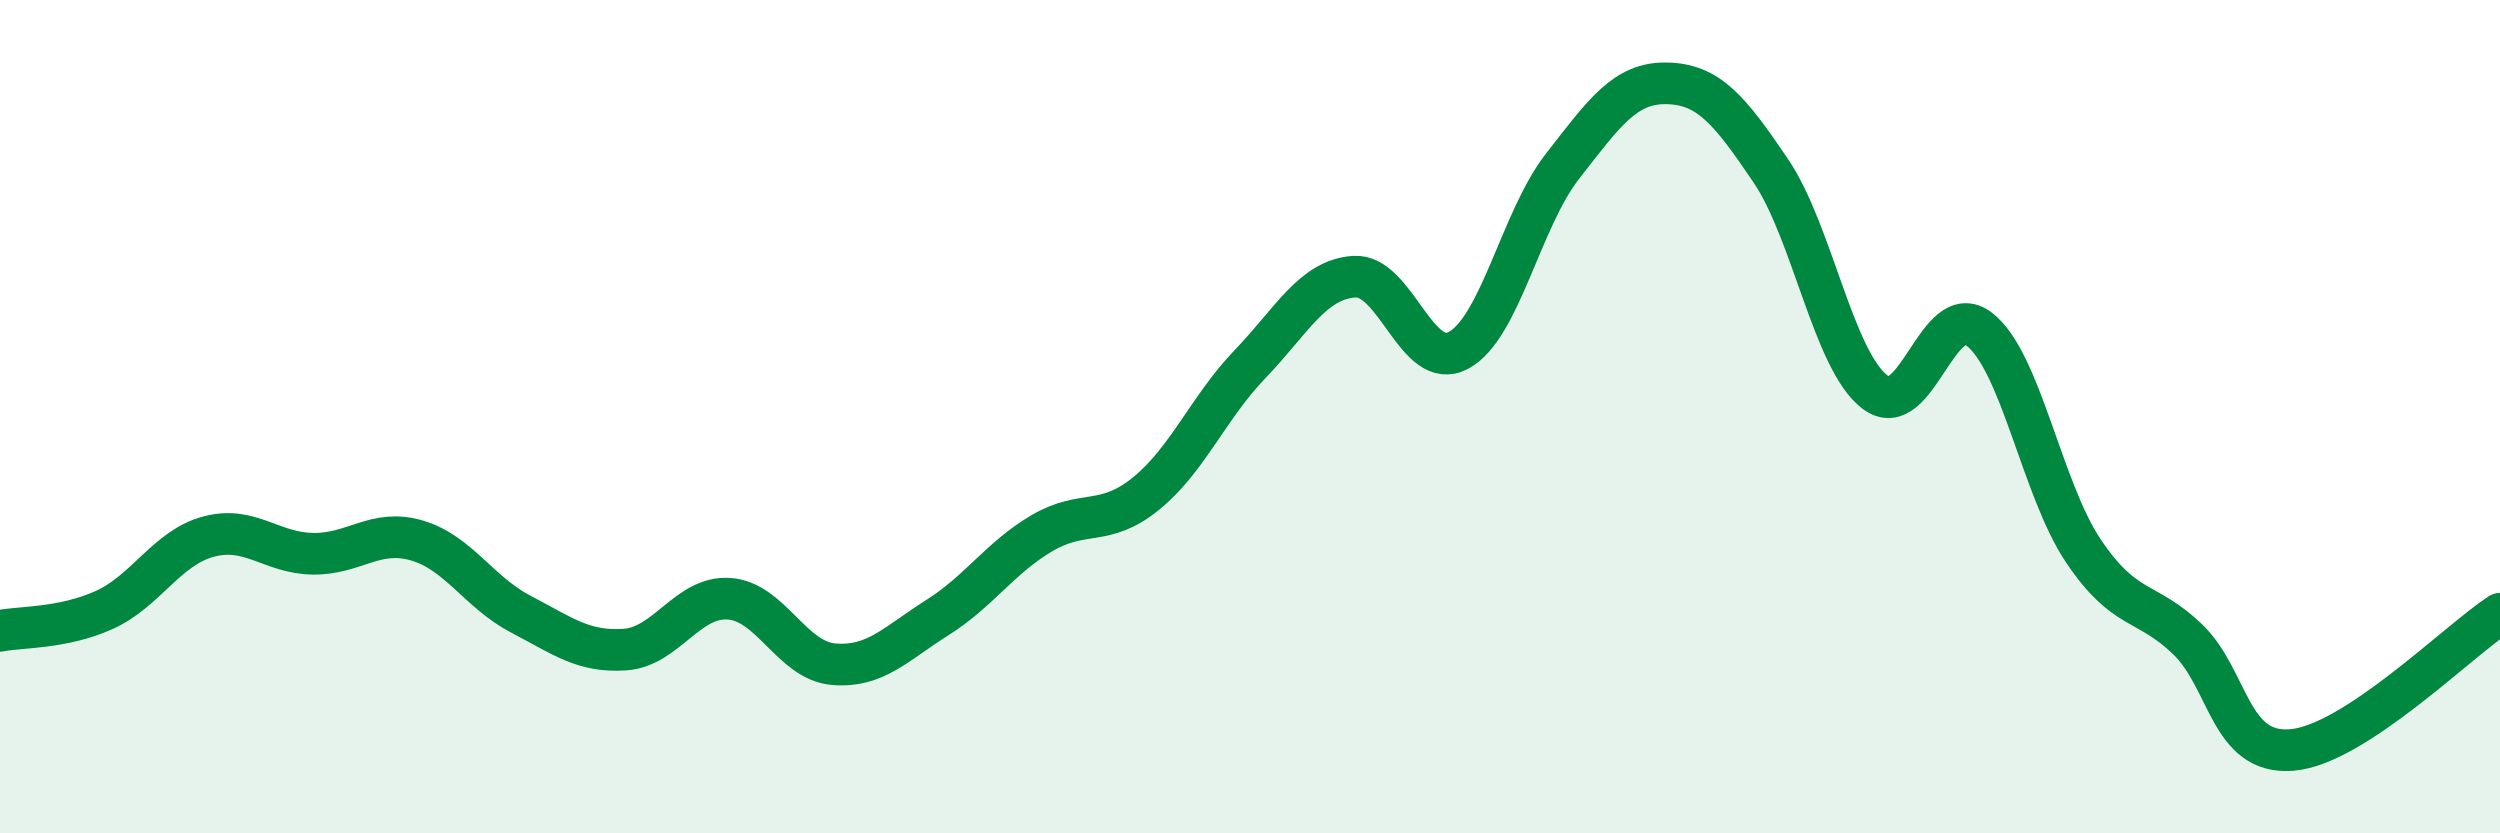
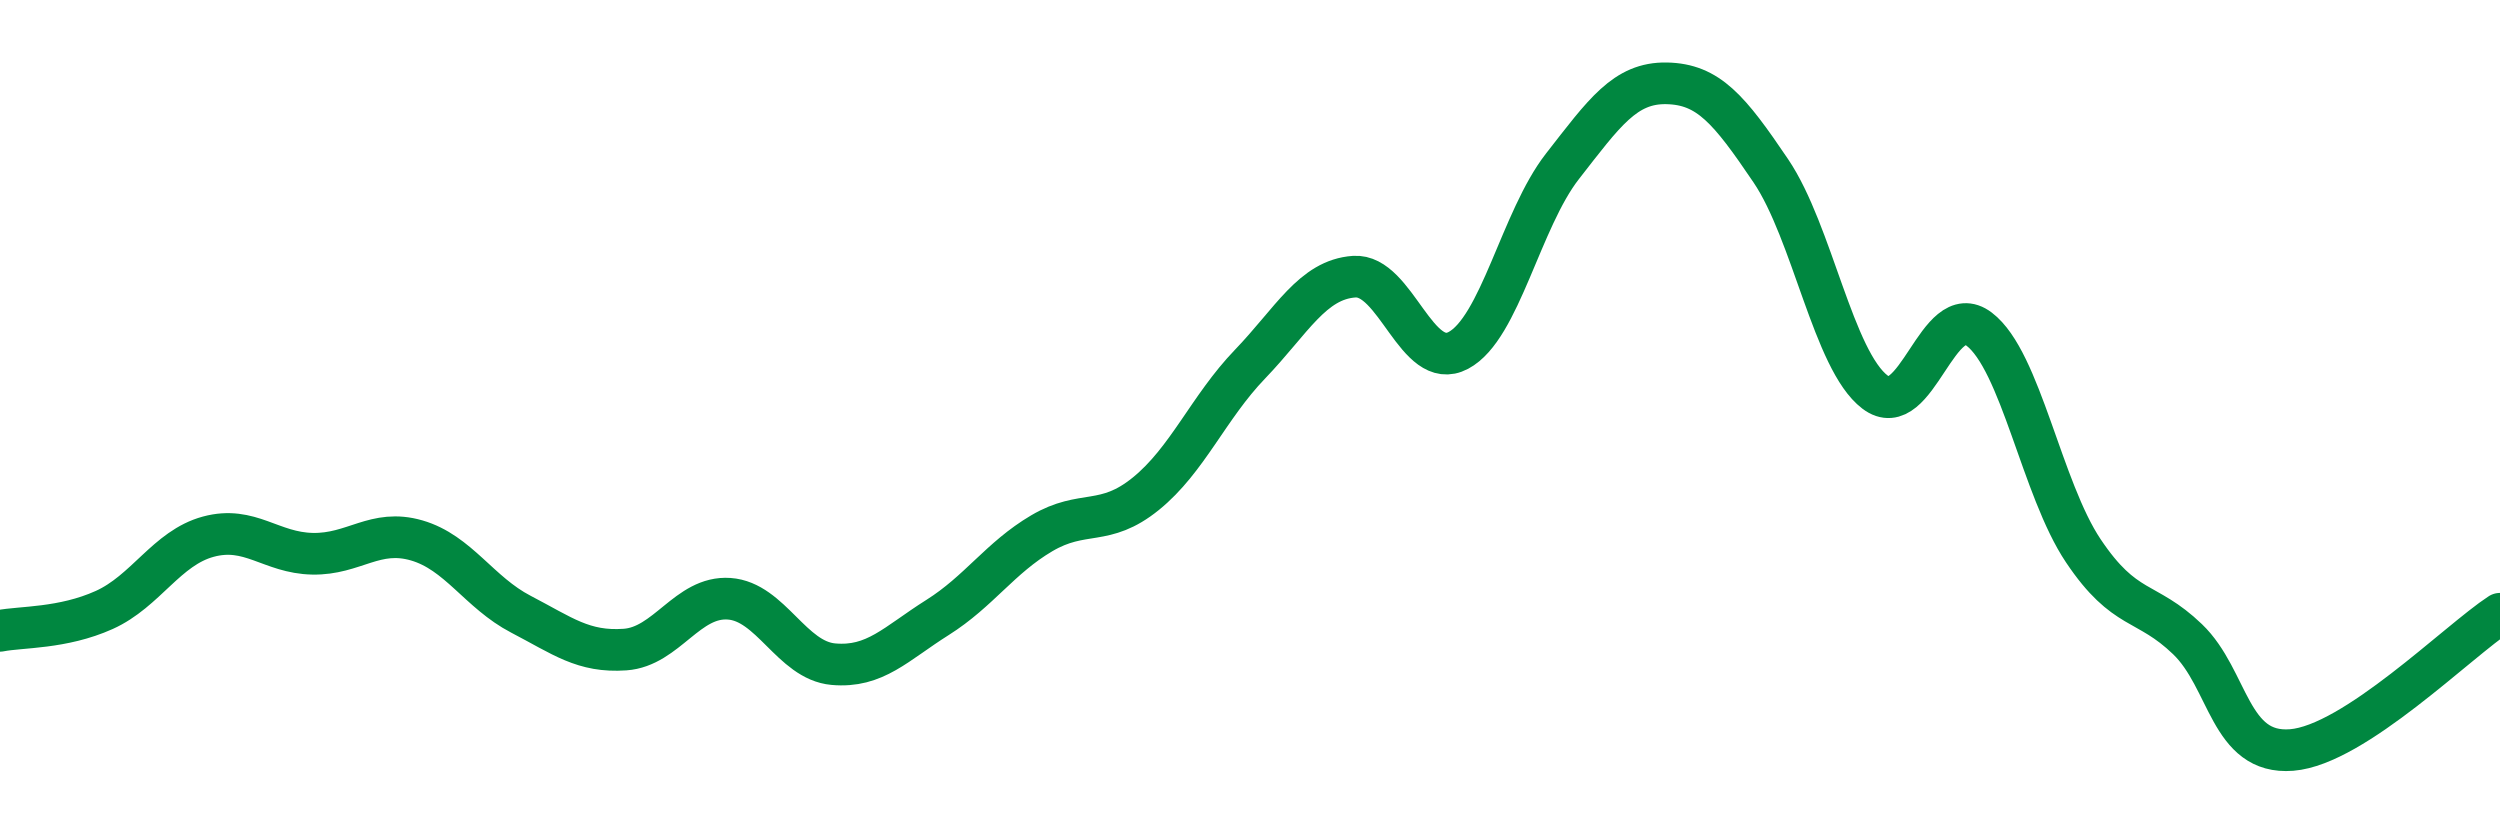
<svg xmlns="http://www.w3.org/2000/svg" width="60" height="20" viewBox="0 0 60 20">
-   <path d="M 0,15.14 C 0.5,15.04 1.5,15.09 2.5,14.64 C 3.5,14.19 4,13.15 5,12.88 C 6,12.61 6.5,13.27 7.5,13.29 C 8.5,13.31 9,12.68 10,12.97 C 11,13.26 11.5,14.22 12.5,14.74 C 13.5,15.26 14,15.66 15,15.59 C 16,15.52 16.5,14.3 17.5,14.37 C 18.5,14.44 19,15.85 20,15.94 C 21,16.03 21.5,15.45 22.5,14.82 C 23.5,14.19 24,13.39 25,12.8 C 26,12.21 26.5,12.66 27.5,11.85 C 28.5,11.04 29,9.78 30,8.74 C 31,7.7 31.5,6.71 32.5,6.64 C 33.5,6.57 34,8.94 35,8.41 C 36,7.88 36.5,5.27 37.5,3.99 C 38.5,2.71 39,1.98 40,2 C 41,2.02 41.5,2.62 42.5,4.1 C 43.5,5.58 44,8.65 45,9.41 C 46,10.17 46.5,7.14 47.5,7.9 C 48.5,8.66 49,11.73 50,13.22 C 51,14.71 51.5,14.38 52.5,15.34 C 53.5,16.3 53.5,18.12 55,18 C 56.5,17.88 59,15.38 60,14.73L60 20L0 20Z" fill="#008740" opacity="0.1" stroke-linecap="round" stroke-linejoin="round" />
  <path d="M 0,15.14 C 0.5,15.04 1.5,15.09 2.5,14.64 C 3.5,14.19 4,13.15 5,12.88 C 6,12.61 6.5,13.27 7.5,13.29 C 8.5,13.31 9,12.68 10,12.97 C 11,13.26 11.5,14.22 12.5,14.74 C 13.5,15.26 14,15.66 15,15.59 C 16,15.52 16.5,14.3 17.5,14.37 C 18.5,14.44 19,15.85 20,15.94 C 21,16.03 21.5,15.45 22.5,14.82 C 23.5,14.19 24,13.39 25,12.8 C 26,12.21 26.5,12.66 27.5,11.85 C 28.5,11.04 29,9.78 30,8.74 C 31,7.7 31.5,6.71 32.5,6.64 C 33.5,6.57 34,8.94 35,8.41 C 36,7.88 36.5,5.27 37.5,3.99 C 38.5,2.71 39,1.98 40,2 C 41,2.02 41.5,2.62 42.5,4.1 C 43.5,5.58 44,8.65 45,9.41 C 46,10.17 46.5,7.14 47.5,7.9 C 48.5,8.66 49,11.73 50,13.22 C 51,14.71 51.5,14.38 52.5,15.34 C 53.5,16.3 53.5,18.12 55,18 C 56.5,17.88 59,15.38 60,14.73" stroke="#008740" stroke-width="1" fill="none" stroke-linecap="round" stroke-linejoin="round" />
</svg>